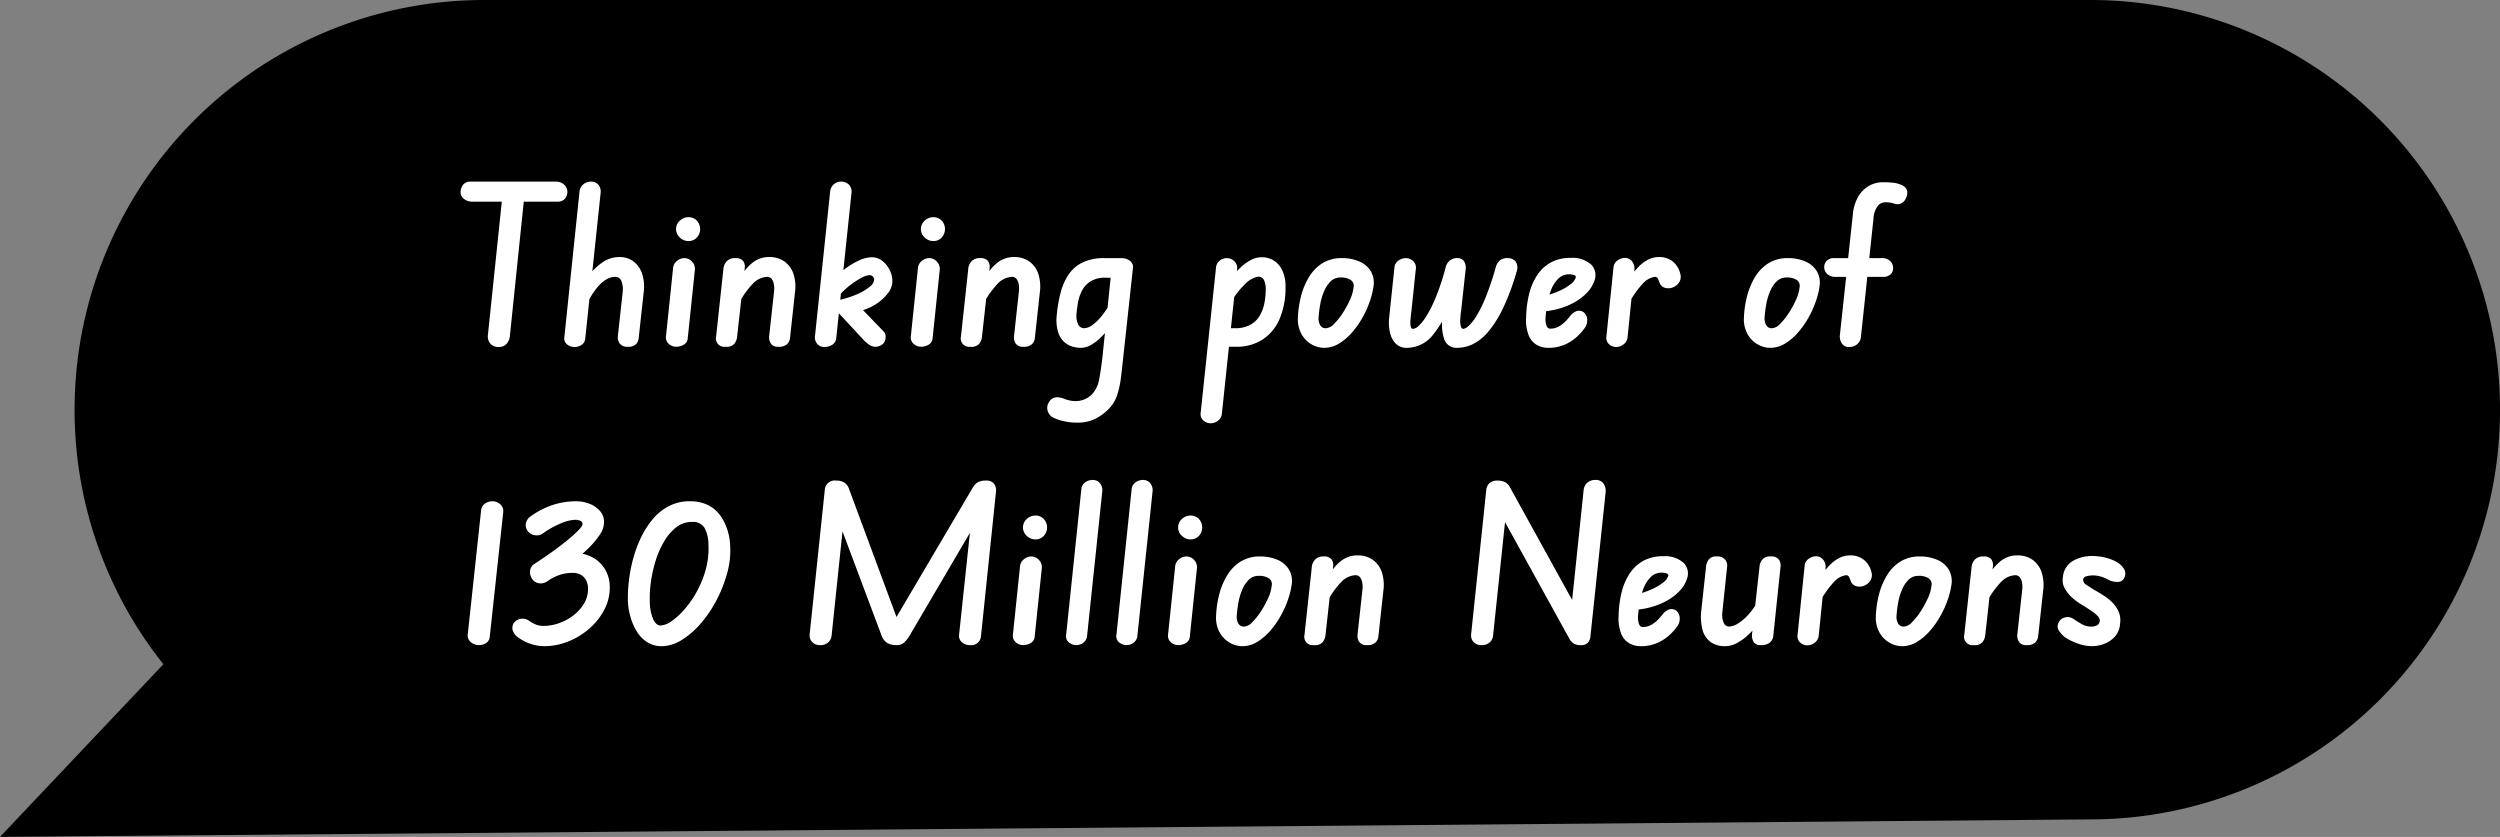
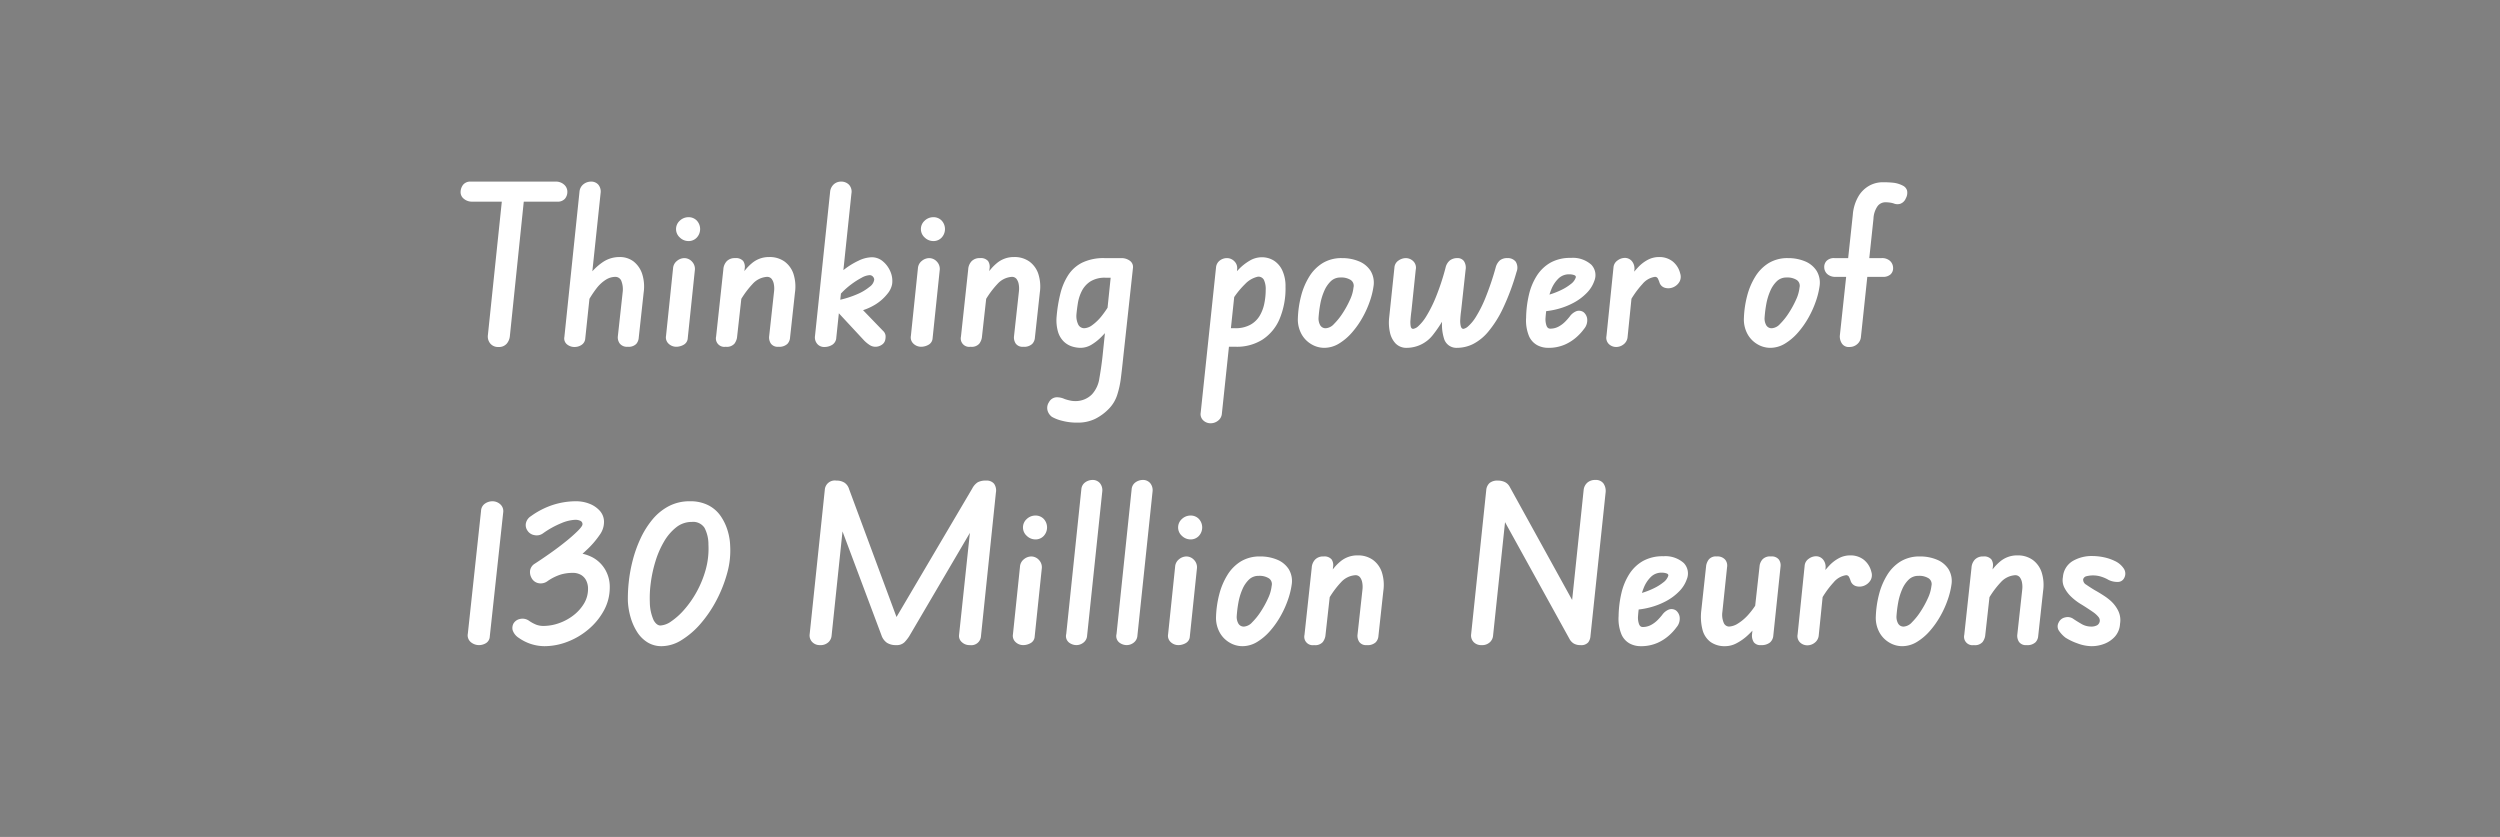
<svg xmlns="http://www.w3.org/2000/svg" width="234.627" height="78.544" viewBox="0 0 234.627 78.544">
  <rect x="0" y="0" width="234.627" height="78.544" fill="#808080" stroke="none" />
  <g id="Think-Quote-1" transform="translate(-1406.373 -2801.456)">
-     <path id="Path_114" data-name="Path 114" d="M0,38.448A38.448,38.448,0,0,1,38.447,0H189.18a38.448,38.448,0,0,1,0,76.9L-7,78.544,8.334,62.337A38.274,38.274,0,0,1,0,38.448Z" transform="translate(1413.373 2801.456)" />
    <path id="Path_546" data-name="Path 546" d="M4.14,20.02a.928.928,0,0,1-.75-.32,1.023,1.023,0,0,1-.23-.78L4.56,5.5H6.62L5.22,19.04a1.279,1.279,0,0,1-.29.67A.955.955,0,0,1,4.14,20.02ZM.6,5.46a1.129,1.129,0,0,1,.25-.68.866.866,0,0,1,.71-.28H9.52a1.134,1.134,0,0,1,.79.28.883.883,0,0,1,.31.68,1.008,1.008,0,0,1-.22.64.886.886,0,0,1-.74.28H1.7A1.162,1.162,0,0,1,.89,6.1.78.78,0,0,1,.6,5.46ZM16.28,20a.857.857,0,0,1-.74-.3.978.978,0,0,1-.18-.7l.46-4.2a2.151,2.151,0,0,0-.12-.94.6.6,0,0,0-.6-.42,1.705,1.705,0,0,0-.84.25,3.4,3.4,0,0,0-.92.85,9.641,9.641,0,0,0-1,1.62l.26-2.78a5.223,5.223,0,0,1,1.27-1.27,2.767,2.767,0,0,1,1.63-.53,2.117,2.117,0,0,1,1.34.42,2.457,2.457,0,0,1,.8,1.16,3.918,3.918,0,0,1,.14,1.76l-.46,4.22a1,1,0,0,1-.24.6A1.01,1.01,0,0,1,16.28,20Zm-4.98.02a1.088,1.088,0,0,1-.72-.25.712.712,0,0,1-.24-.69L11.76,5.44a.991.991,0,0,1,.38-.7,1.141,1.141,0,0,1,.7-.24.885.885,0,0,1,.68.28,1.012,1.012,0,0,1,.22.8L12.3,19.22a.772.772,0,0,1-.34.6A1.165,1.165,0,0,1,11.3,20.02ZM20.84,20a1.029,1.029,0,0,1-.71-.28.8.8,0,0,1-.25-.74l.66-6.34a.963.963,0,0,1,.37-.7,1.1,1.1,0,0,1,.69-.26.981.981,0,0,1,.72.33.994.994,0,0,1,.26.85l-.66,6.32a.748.748,0,0,1-.38.63A1.418,1.418,0,0,1,20.84,20Zm1.14-9.92a1.157,1.157,0,0,1-.8-.33,1.058,1.058,0,0,1,0-1.59,1.176,1.176,0,0,1,.8-.32,1.052,1.052,0,0,1,.79.32,1.174,1.174,0,0,1,0,1.59A1.036,1.036,0,0,1,21.98,10.08ZM25.48,20a.791.791,0,0,1-.9-.96l.68-6.3a1.214,1.214,0,0,1,.32-.77,1.034,1.034,0,0,1,.78-.29.9.9,0,0,1,.76.27.978.978,0,0,1,.14.73l-.72,6.48a1.346,1.346,0,0,1-.24.55A.942.942,0,0,1,25.48,20Zm4.94,0a.779.779,0,0,1-.7-.3,1.037,1.037,0,0,1-.16-.7l.46-4.2a2.224,2.224,0,0,0-.02-.67,1.147,1.147,0,0,0-.21-.5.538.538,0,0,0-.45-.19,1.985,1.985,0,0,0-1.33.66,8.449,8.449,0,0,0-1.47,2.16l.3-2.72a4.357,4.357,0,0,1,1.11-1.39,2.452,2.452,0,0,1,1.61-.57A2.391,2.391,0,0,1,31,12a2.35,2.35,0,0,1,.84,1.16,3.918,3.918,0,0,1,.14,1.76l-.46,4.22a.944.944,0,0,1-.26.6A1.111,1.111,0,0,1,30.42,20Zm4.32.02a.84.84,0,0,1-.67-.29.94.94,0,0,1-.21-.73L35.28,5.46a1.082,1.082,0,0,1,.35-.71,1,1,0,0,1,.67-.25,1.015,1.015,0,0,1,.75.29.962.962,0,0,1,.23.83L35.86,19.14a.827.827,0,0,1-.37.67A1.367,1.367,0,0,1,34.74,20.02Zm4.8-.02a1,1,0,0,1-.56-.17,3.136,3.136,0,0,1-.5-.41L36.14,16.9a1.064,1.064,0,0,1-.26-.5.91.91,0,0,1,.03-.52.393.393,0,0,1,.27-.28,9.335,9.335,0,0,0,1.66-.54,4.674,4.674,0,0,0,1.15-.69.988.988,0,0,0,.43-.67.432.432,0,0,0-.12-.28.4.4,0,0,0-.32-.14,1.731,1.731,0,0,0-.74.24,7.324,7.324,0,0,0-.96.61,7.038,7.038,0,0,0-.91.8,4.406,4.406,0,0,0-.61.77l-.28-1.88a6.9,6.9,0,0,1,1.12-1.07,7.09,7.09,0,0,1,1.35-.83,2.981,2.981,0,0,1,1.23-.32,1.591,1.591,0,0,1,1.06.39,2.522,2.522,0,0,1,.7.96,2.211,2.211,0,0,1,.16,1.17,1.991,1.991,0,0,1-.45.92,4.348,4.348,0,0,1-1.15,1.01,5.373,5.373,0,0,1-1.82.69l.28-.6,2.28,2.36a.728.728,0,0,1,.24.43,1.247,1.247,0,0,1-.02.39.734.734,0,0,1-.34.5A1.058,1.058,0,0,1,39.54,20Zm4.28,0a1.029,1.029,0,0,1-.71-.28.8.8,0,0,1-.25-.74l.66-6.34a.963.963,0,0,1,.37-.7,1.1,1.1,0,0,1,.69-.26.981.981,0,0,1,.72.33.994.994,0,0,1,.26.85l-.66,6.32a.748.748,0,0,1-.38.63A1.418,1.418,0,0,1,43.82,20Zm1.14-9.92a1.157,1.157,0,0,1-.8-.33,1.058,1.058,0,0,1,0-1.59,1.176,1.176,0,0,1,.8-.32,1.052,1.052,0,0,1,.79.32,1.174,1.174,0,0,1,0,1.59A1.036,1.036,0,0,1,44.96,10.08ZM48.46,20a.791.791,0,0,1-.9-.96l.68-6.3a1.214,1.214,0,0,1,.32-.77,1.034,1.034,0,0,1,.78-.29.9.9,0,0,1,.76.27.978.978,0,0,1,.14.73l-.72,6.48a1.346,1.346,0,0,1-.24.55A.942.942,0,0,1,48.46,20Zm4.94,0a.779.779,0,0,1-.7-.3,1.037,1.037,0,0,1-.16-.7L53,14.8a2.224,2.224,0,0,0-.02-.67,1.147,1.147,0,0,0-.21-.5.538.538,0,0,0-.45-.19,1.985,1.985,0,0,0-1.33.66,8.449,8.449,0,0,0-1.47,2.16l.3-2.72a4.357,4.357,0,0,1,1.11-1.39,2.452,2.452,0,0,1,1.61-.57,2.391,2.391,0,0,1,1.44.42,2.35,2.35,0,0,1,.84,1.16,3.918,3.918,0,0,1,.14,1.76l-.46,4.22a.944.944,0,0,1-.26.6A1.111,1.111,0,0,1,53.4,20Zm3.14-2.86a13.529,13.529,0,0,1,.35-2.13,5.712,5.712,0,0,1,.74-1.74,3.351,3.351,0,0,1,1.32-1.17,4.611,4.611,0,0,1,2.09-.42H62.3l-.18,1.84h-.98a2.55,2.55,0,0,0-1.45.36,2.329,2.329,0,0,0-.8.91,3.916,3.916,0,0,0-.36,1.13q-.09.58-.13,1.02a1.834,1.834,0,0,0,.18,1,.627.627,0,0,0,.56.32,1.341,1.341,0,0,0,.7-.26,4.517,4.517,0,0,0,.92-.88,9.241,9.241,0,0,0,1.08-1.72l-.24,2.72q-.38.46-.83.92a4.755,4.755,0,0,1-.95.76,1.994,1.994,0,0,1-1.04.3,2.706,2.706,0,0,1-.8-.13,1.963,1.963,0,0,1-.77-.46,2.136,2.136,0,0,1-.54-.91A3.9,3.9,0,0,1,56.54,17.14Zm-.72,8.06a.852.852,0,0,1,.71-.46,1.739,1.739,0,0,1,.75.16,4.071,4.071,0,0,0,.45.13,2.424,2.424,0,0,0,.57.07,2.241,2.241,0,0,0,.84-.16,2.131,2.131,0,0,0,.72-.48,2.81,2.81,0,0,0,.69-1.5q.17-.96.29-2l.96-9.28h.82a1.319,1.319,0,0,1,.78.24.719.719,0,0,1,.3.7l-.92,8.46q-.1.98-.21,1.85a8.558,8.558,0,0,1-.35,1.6,3.284,3.284,0,0,1-.76,1.27,4.736,4.736,0,0,1-1.31.97,3.736,3.736,0,0,1-1.67.35,5.43,5.43,0,0,1-1.45-.18,3.629,3.629,0,0,1-.93-.36,1.13,1.13,0,0,1-.4-.55A.96.96,0,0,1,55.82,25.2ZM71,27.18a.984.984,0,0,1-.71-.28.8.8,0,0,1-.23-.72L71.5,12.54a.915.915,0,0,1,.36-.64,1.091,1.091,0,0,1,.66-.22.959.959,0,0,1,.7.3.884.884,0,0,1,.26.74L72.04,26.34a.909.909,0,0,1-.37.61A1.1,1.1,0,0,1,71,27.18Zm7.02-12.82a7.4,7.4,0,0,1-.57,3.06,4.3,4.3,0,0,1-1.61,1.92,4.493,4.493,0,0,1-2.46.66H72.06l.18-1.74h1.04a2.891,2.891,0,0,0,1.43-.32,2.322,2.322,0,0,0,.88-.84,3.675,3.675,0,0,0,.44-1.16,6.319,6.319,0,0,0,.13-1.26,2.038,2.038,0,0,0-.17-.96.584.584,0,0,0-.55-.3,2.35,2.35,0,0,0-1.21.69,8,8,0,0,0-1.69,2.41l.3-2.86a8.977,8.977,0,0,1,.78-.92,4.744,4.744,0,0,1,1.02-.81,2.222,2.222,0,0,1,1.14-.33,2.119,2.119,0,0,1,1.14.31,2.167,2.167,0,0,1,.8.93A3.471,3.471,0,0,1,78.02,14.36Zm3.62,5.74a2.361,2.361,0,0,1-1.18-.33,2.5,2.5,0,0,1-.94-.96,2.86,2.86,0,0,1-.34-1.51,9.6,9.6,0,0,1,.3-2.06,6.569,6.569,0,0,1,.76-1.81,3.858,3.858,0,0,1,1.26-1.28,3.392,3.392,0,0,1,1.82-.47,4.048,4.048,0,0,1,1.59.3,2.338,2.338,0,0,1,1.09.89,2.146,2.146,0,0,1,.28,1.45,7.341,7.341,0,0,1-.34,1.39,9.194,9.194,0,0,1-.69,1.54,8.218,8.218,0,0,1-.99,1.41,5.219,5.219,0,0,1-1.22,1.04A2.658,2.658,0,0,1,81.64,20.1Zm.18-1.84a1.146,1.146,0,0,0,.75-.4,6.017,6.017,0,0,0,.81-1.01,8.933,8.933,0,0,0,.69-1.26,3.6,3.6,0,0,0,.33-1.15.657.657,0,0,0-.25-.7,1.639,1.639,0,0,0-.97-.24,1.274,1.274,0,0,0-.91.35,2.787,2.787,0,0,0-.62.92A5.5,5.5,0,0,0,81.28,16a11.184,11.184,0,0,0-.16,1.28,1.28,1.28,0,0,0,.14.67A.576.576,0,0,0,81.82,18.26Zm7.6,1.84a1.406,1.406,0,0,1-1.07-.41,2.149,2.149,0,0,1-.53-1.04,4.274,4.274,0,0,1-.08-1.31l.5-4.76a.859.859,0,0,1,.38-.67,1.207,1.207,0,0,1,.68-.23,1.01,1.01,0,0,1,.71.29.861.861,0,0,1,.23.81l-.4,3.84q-.06.44-.09.84a2.3,2.3,0,0,0,.02.63q.05.23.23.23a.921.921,0,0,0,.5-.27,4.147,4.147,0,0,0,.73-.91,12.039,12.039,0,0,0,.88-1.75,22.3,22.3,0,0,0,.93-2.81,1.224,1.224,0,0,1,.4-.68,1.131,1.131,0,0,1,.72-.22l-.36,3.68a12.476,12.476,0,0,1-1.94,3.52A3.124,3.124,0,0,1,89.42,20.1Zm4.7,0a1.209,1.209,0,0,1-1.2-.79,4.39,4.39,0,0,1-.12-2.29l.24-1.66,1.1-3.68a.727.727,0,0,1,.63.29,1.13,1.13,0,0,1,.15.81l-.42,3.84q-.06.42-.08.81a2.038,2.038,0,0,0,.05.64q.07.25.25.25a.927.927,0,0,0,.45-.25,3.884,3.884,0,0,0,.72-.88,11.379,11.379,0,0,0,.88-1.75,26.473,26.473,0,0,0,.97-2.86,1.344,1.344,0,0,1,.4-.69,1.082,1.082,0,0,1,.7-.21.932.932,0,0,1,.78.33,1.061,1.061,0,0,1,.08.97,22,22,0,0,1-1.27,3.41,10.21,10.21,0,0,1-1.38,2.19,4.583,4.583,0,0,1-1.44,1.17A3.412,3.412,0,0,1,94.12,20.1Zm8.52,0a2.169,2.169,0,0,1-.98-.24,1.784,1.784,0,0,1-.78-.84,3.845,3.845,0,0,1-.28-1.74,10.109,10.109,0,0,1,.26-2.14,5.745,5.745,0,0,1,.74-1.8,3.7,3.7,0,0,1,1.28-1.23,3.788,3.788,0,0,1,1.92-.45,2.591,2.591,0,0,1,1.92.64,1.417,1.417,0,0,1,.28,1.52,3,3,0,0,1-.71,1.13,4.985,4.985,0,0,1-1.23.92,6.848,6.848,0,0,1-1.59.61,7.192,7.192,0,0,1-1.77.22l.2-1.44a3.29,3.29,0,0,0,.9-.16,7.214,7.214,0,0,0,1.08-.42,4.624,4.624,0,0,0,.92-.57,1.261,1.261,0,0,0,.46-.61q.04-.16-.16-.23a1.39,1.39,0,0,0-.46-.07,1.406,1.406,0,0,0-1.02.41,2.949,2.949,0,0,0-.67,1.04,6.584,6.584,0,0,0-.37,1.35q-.12.72-.16,1.32a1.833,1.833,0,0,0,.08.66q.1.32.36.32a1.619,1.619,0,0,0,.8-.2,2.618,2.618,0,0,0,.62-.47,5.975,5.975,0,0,0,.4-.45,1.422,1.422,0,0,1,.64-.52.743.743,0,0,1,.68.1.971.971,0,0,1,.33.6,1.246,1.246,0,0,1-.29.96,4.769,4.769,0,0,1-.67.74,4.227,4.227,0,0,1-1.12.73A3.811,3.811,0,0,1,102.64,20.1Zm6.42-.08a.978.978,0,0,1-.69-.27.824.824,0,0,1-.23-.75l.66-6.44a.873.873,0,0,1,.38-.66,1.174,1.174,0,0,1,.68-.24.853.853,0,0,1,.67.31,1.085,1.085,0,0,1,.23.83l-.64,6.32a.959.959,0,0,1-.38.66A1.114,1.114,0,0,1,109.06,20.02Zm5.38-5.62a1.164,1.164,0,0,1-.8.07.752.752,0,0,1-.52-.49,2.579,2.579,0,0,0-.16-.39.29.29,0,0,0-.28-.15,1.866,1.866,0,0,0-1.16.67,8.6,8.6,0,0,0-1.44,2.15l.28-2.82a10.262,10.262,0,0,1,.74-.89,3.486,3.486,0,0,1,.9-.7,2.238,2.238,0,0,1,1.08-.27,2.005,2.005,0,0,1,1.26.4,2.063,2.063,0,0,1,.72,1.14.991.991,0,0,1-.05.75A1.231,1.231,0,0,1,114.44,14.4Zm9.06,5.7a2.361,2.361,0,0,1-1.18-.33,2.5,2.5,0,0,1-.94-.96,2.86,2.86,0,0,1-.34-1.51,9.6,9.6,0,0,1,.3-2.06,6.569,6.569,0,0,1,.76-1.81,3.858,3.858,0,0,1,1.26-1.28,3.392,3.392,0,0,1,1.82-.47,4.048,4.048,0,0,1,1.59.3,2.338,2.338,0,0,1,1.09.89,2.146,2.146,0,0,1,.28,1.45,7.34,7.34,0,0,1-.34,1.39,9.194,9.194,0,0,1-.69,1.54,8.218,8.218,0,0,1-.99,1.41,5.219,5.219,0,0,1-1.22,1.04A2.658,2.658,0,0,1,123.5,20.1Zm.18-1.84a1.146,1.146,0,0,0,.75-.4,6.017,6.017,0,0,0,.81-1.01,8.933,8.933,0,0,0,.69-1.26,3.6,3.6,0,0,0,.33-1.15.657.657,0,0,0-.25-.7,1.639,1.639,0,0,0-.97-.24,1.274,1.274,0,0,0-.91.35,2.787,2.787,0,0,0-.62.92,5.5,5.5,0,0,0-.37,1.23,11.184,11.184,0,0,0-.16,1.28,1.28,1.28,0,0,0,.14.67A.576.576,0,0,0,123.68,18.26Zm7.26,1.76a.757.757,0,0,1-.72-.35,1.233,1.233,0,0,1-.18-.69l1.22-11.36a4.024,4.024,0,0,1,.56-1.79,2.729,2.729,0,0,1,1.03-.97,2.6,2.6,0,0,1,1.19-.3,9.246,9.246,0,0,1,1.06.05,2.616,2.616,0,0,1,.86.27.757.757,0,0,1,.39.45,1.047,1.047,0,0,1-.11.73.894.894,0,0,1-.52.52.929.929,0,0,1-.54,0,1.7,1.7,0,0,0-.37-.1,2.86,2.86,0,0,0-.49-.04.918.918,0,0,0-.74.37,2.214,2.214,0,0,0-.38,1.17L132.02,19.1a.991.991,0,0,1-.34.65A1.066,1.066,0,0,1,130.94,20.02Zm-2.36-7.46a.812.812,0,0,1,.22-.62.961.961,0,0,1,.74-.26h4.42a1.1,1.1,0,0,1,.79.26.9.9,0,0,1,.29.62.788.788,0,0,1-.23.64,1.014,1.014,0,0,1-.73.24h-4.42a1.13,1.13,0,0,1-.78-.25A.874.874,0,0,1,128.58,12.56ZM2.32,48a1.205,1.205,0,0,1-.75-.27.832.832,0,0,1-.29-.81L2.52,35.4a.856.856,0,0,1,.37-.68,1.226,1.226,0,0,1,.69-.22,1.09,1.09,0,0,1,.74.28.856.856,0,0,1,.28.76L3.34,47.18a.769.769,0,0,1-.35.63A1.259,1.259,0,0,1,2.32,48Zm6.16.1a4.223,4.223,0,0,1-2.42-.78,1.361,1.361,0,0,1-.58-.74.9.9,0,0,1,.08-.6.914.914,0,0,1,.6-.43A1.044,1.044,0,0,1,7,45.7a3.479,3.479,0,0,0,.69.38,1.9,1.9,0,0,0,.69.12,4.4,4.4,0,0,0,1.43-.25,4.791,4.791,0,0,0,1.35-.72,3.993,3.993,0,0,0,1.01-1.11,2.64,2.64,0,0,0,.39-1.4,1.721,1.721,0,0,0-.17-.78,1.255,1.255,0,0,0-.49-.53,1.545,1.545,0,0,0-.8-.19,4.019,4.019,0,0,0-1.08.15,4.58,4.58,0,0,0-1.24.61V40.26l2.34-.92a3.783,3.783,0,0,1,1.87.43,3.064,3.064,0,0,1,1.19,1.16,3.209,3.209,0,0,1,.42,1.63,4.506,4.506,0,0,1-.55,2.19,6.153,6.153,0,0,1-1.45,1.77,6.78,6.78,0,0,1-1.98,1.17A6,6,0,0,1,8.48,48.1Zm.3-6.12a1.068,1.068,0,0,1-.86.21.936.936,0,0,1-.66-.49,1.127,1.127,0,0,1-.14-.69.922.922,0,0,1,.44-.65q.68-.44,1.46-.99t1.46-1.1a14.5,14.5,0,0,0,1.12-.99q.44-.44.44-.62a.336.336,0,0,0-.19-.32,1.1,1.1,0,0,0-.51-.1,3.787,3.787,0,0,0-1.25.3,8.48,8.48,0,0,0-1.77.98.992.992,0,0,1-.78.16.948.948,0,0,1-.66-.42.9.9,0,0,1-.15-.7,1.041,1.041,0,0,1,.47-.66,7.456,7.456,0,0,1,2.1-1.07,7.1,7.1,0,0,1,2.12-.33,3.392,3.392,0,0,1,1.29.24,2.517,2.517,0,0,1,.96.66,1.547,1.547,0,0,1,.39,1,2.056,2.056,0,0,1-.41,1.26,8.3,8.3,0,0,1-1.22,1.41q-.77.73-1.71,1.47T8.78,41.98Zm10.7,6.12a2.488,2.488,0,0,1-1.34-.36,3.062,3.062,0,0,1-.97-.97,5.254,5.254,0,0,1-.61-1.36,6.622,6.622,0,0,1-.26-1.53,14.179,14.179,0,0,1,.08-1.77,14.022,14.022,0,0,1,.37-2.05,11.719,11.719,0,0,1,.73-2.05,8.27,8.27,0,0,1,1.11-1.78,5.044,5.044,0,0,1,1.53-1.26,4.179,4.179,0,0,1,2-.47,3.686,3.686,0,0,1,1.74.38,3.135,3.135,0,0,1,1.15,1.01,4.913,4.913,0,0,1,.65,1.36,5.489,5.489,0,0,1,.24,1.43,7.784,7.784,0,0,1-.28,2.56,12.575,12.575,0,0,1-1,2.54,11.462,11.462,0,0,1-1.48,2.19,7.678,7.678,0,0,1-1.79,1.55A3.576,3.576,0,0,1,19.48,48.1Zm-.12-1.94a1.939,1.939,0,0,0,1.01-.39,6.389,6.389,0,0,0,1.22-1.1,9.361,9.361,0,0,0,1.16-1.66,9.647,9.647,0,0,0,.85-2.08,7.34,7.34,0,0,0,.26-2.37,3.336,3.336,0,0,0-.37-1.57,1.272,1.272,0,0,0-1.19-.55,2.319,2.319,0,0,0-1.47.51,4.735,4.735,0,0,0-1.14,1.34,8.523,8.523,0,0,0-.8,1.84,12.171,12.171,0,0,0-.44,2.02,10.45,10.45,0,0,0-.09,1.83,4.237,4.237,0,0,0,.36,1.69Q19,46.16,19.36,46.16Zm20.74.92L35.84,35.72l.02-3.16a1.4,1.4,0,0,1,.76.19,1.1,1.1,0,0,1,.44.61l4.62,12.46L41.48,48a1.544,1.544,0,0,1-.87-.22A1.4,1.4,0,0,1,40.1,47.08ZM34.32,48a.957.957,0,0,1-.72-.29.885.885,0,0,1-.24-.73l1.42-13.54a.937.937,0,0,1,1.08-.88l.78,2.88L35.42,47.1a.96.96,0,0,1-.29.62A1.076,1.076,0,0,1,34.32,48ZM48.4,48a1.041,1.041,0,0,1-.77-.29.769.769,0,0,1-.25-.65l1.14-10.74,1.4-3.76a.886.886,0,0,1,.75.3,1.1,1.1,0,0,1,.17.82l-1.4,13.46A.906.906,0,0,1,48.4,48Zm-5.68-.86a3.6,3.6,0,0,1-.46.59,1.036,1.036,0,0,1-.78.27l-.24-2.18L48.62,33.3a1.541,1.541,0,0,1,.51-.58,1.573,1.573,0,0,1,.79-.16L49.2,36.1ZM53.4,48a1.029,1.029,0,0,1-.71-.28.8.8,0,0,1-.25-.74l.66-6.34a.963.963,0,0,1,.37-.7,1.1,1.1,0,0,1,.69-.26.981.981,0,0,1,.72.33.994.994,0,0,1,.26.85l-.66,6.32a.748.748,0,0,1-.38.63A1.418,1.418,0,0,1,53.4,48Zm1.14-9.92a1.157,1.157,0,0,1-.8-.33,1.058,1.058,0,0,1,0-1.59,1.176,1.176,0,0,1,.8-.32,1.052,1.052,0,0,1,.79.32,1.174,1.174,0,0,1,0,1.59A1.036,1.036,0,0,1,54.54,38.08ZM58.4,48a1.153,1.153,0,0,1-.71-.25.772.772,0,0,1-.25-.79l1.42-13.6a.873.873,0,0,1,.38-.65,1.188,1.188,0,0,1,.66-.21.879.879,0,0,1,.7.3,1.044,1.044,0,0,1,.22.8L59.4,47.1a.89.89,0,0,1-.35.67A1.075,1.075,0,0,1,58.4,48Zm4.72,0a1.153,1.153,0,0,1-.71-.25.772.772,0,0,1-.25-.79l1.42-13.6a.873.873,0,0,1,.38-.65,1.188,1.188,0,0,1,.66-.21.879.879,0,0,1,.7.3,1.044,1.044,0,0,1,.22.8L64.12,47.1a.89.89,0,0,1-.35.67A1.075,1.075,0,0,1,63.12,48Zm4.84,0a1.029,1.029,0,0,1-.71-.28.8.8,0,0,1-.25-.74l.66-6.34a.963.963,0,0,1,.37-.7,1.1,1.1,0,0,1,.69-.26.981.981,0,0,1,.72.33.994.994,0,0,1,.26.85l-.66,6.32a.748.748,0,0,1-.38.63A1.418,1.418,0,0,1,67.96,48Zm1.14-9.92a1.157,1.157,0,0,1-.8-.33,1.058,1.058,0,0,1,0-1.59,1.176,1.176,0,0,1,.8-.32,1.052,1.052,0,0,1,.79.32,1.174,1.174,0,0,1,0,1.59A1.036,1.036,0,0,1,69.1,38.08ZM73.96,48.1a2.361,2.361,0,0,1-1.18-.33,2.5,2.5,0,0,1-.94-.96,2.86,2.86,0,0,1-.34-1.51,9.6,9.6,0,0,1,.3-2.06,6.569,6.569,0,0,1,.76-1.81,3.858,3.858,0,0,1,1.26-1.28,3.392,3.392,0,0,1,1.82-.47,4.048,4.048,0,0,1,1.59.3,2.338,2.338,0,0,1,1.09.89,2.146,2.146,0,0,1,.28,1.45,7.341,7.341,0,0,1-.34,1.39,9.194,9.194,0,0,1-.69,1.54,8.218,8.218,0,0,1-.99,1.41,5.219,5.219,0,0,1-1.22,1.04A2.658,2.658,0,0,1,73.96,48.1Zm.18-1.84a1.146,1.146,0,0,0,.75-.4,6.017,6.017,0,0,0,.81-1.01,8.933,8.933,0,0,0,.69-1.26,3.6,3.6,0,0,0,.33-1.15.657.657,0,0,0-.25-.7,1.639,1.639,0,0,0-.97-.24,1.274,1.274,0,0,0-.91.35,2.787,2.787,0,0,0-.62.92A5.5,5.5,0,0,0,73.6,44a11.184,11.184,0,0,0-.16,1.28,1.28,1.28,0,0,0,.14.67A.576.576,0,0,0,74.14,46.26ZM80.7,48a.791.791,0,0,1-.9-.96l.68-6.3a1.214,1.214,0,0,1,.32-.77,1.034,1.034,0,0,1,.78-.29.9.9,0,0,1,.76.27.978.978,0,0,1,.14.73l-.72,6.48a1.346,1.346,0,0,1-.24.55A.942.942,0,0,1,80.7,48Zm4.94,0a.779.779,0,0,1-.7-.3,1.037,1.037,0,0,1-.16-.7l.46-4.2a2.224,2.224,0,0,0-.02-.67,1.147,1.147,0,0,0-.21-.5.538.538,0,0,0-.45-.19,1.985,1.985,0,0,0-1.33.66,8.449,8.449,0,0,0-1.47,2.16l.3-2.72a4.357,4.357,0,0,1,1.11-1.39,2.452,2.452,0,0,1,1.61-.57,2.391,2.391,0,0,1,1.44.42,2.35,2.35,0,0,1,.84,1.16,3.918,3.918,0,0,1,.14,1.76l-.46,4.22a.944.944,0,0,1-.26.6A1.111,1.111,0,0,1,85.64,48Zm19.02-.6L97.44,34.32l.5-1.76a1.524,1.524,0,0,1,.67.14,1.058,1.058,0,0,1,.47.48l6.72,12.18L105.7,48a1.207,1.207,0,0,1-.63-.15A1.125,1.125,0,0,1,104.66,47.4Zm-8.24.6a.974.974,0,0,1-.75-.29.9.9,0,0,1-.23-.73l1.42-13.54a1,1,0,0,1,.32-.66,1.148,1.148,0,0,1,.76-.22l.96,1.26L97.5,47.1a.96.96,0,0,1-.29.62A1.048,1.048,0,0,1,96.42,48ZM107.1,32.5a.876.876,0,0,1,.76.33,1.24,1.24,0,0,1,.2.85l-1.42,13.46a1.1,1.1,0,0,1-.21.6.856.856,0,0,1-.73.26l-1-2.14L106,33.44a1.063,1.063,0,0,1,.35-.69A1.108,1.108,0,0,1,107.1,32.5Zm4.22,15.6a2.169,2.169,0,0,1-.98-.24,1.784,1.784,0,0,1-.78-.84,3.845,3.845,0,0,1-.28-1.74,10.109,10.109,0,0,1,.26-2.14,5.745,5.745,0,0,1,.74-1.8,3.7,3.7,0,0,1,1.28-1.23,3.788,3.788,0,0,1,1.92-.45,2.591,2.591,0,0,1,1.92.64,1.417,1.417,0,0,1,.28,1.52,3,3,0,0,1-.71,1.13,4.985,4.985,0,0,1-1.23.92,6.849,6.849,0,0,1-1.59.61,7.192,7.192,0,0,1-1.77.22l.2-1.44a3.29,3.29,0,0,0,.9-.16,7.214,7.214,0,0,0,1.08-.42,4.624,4.624,0,0,0,.92-.57,1.261,1.261,0,0,0,.46-.61q.04-.16-.16-.23a1.39,1.39,0,0,0-.46-.07,1.406,1.406,0,0,0-1.02.41,2.949,2.949,0,0,0-.67,1.04,6.584,6.584,0,0,0-.37,1.35q-.12.72-.16,1.32a1.833,1.833,0,0,0,.08.66q.1.32.36.32a1.619,1.619,0,0,0,.8-.2,2.618,2.618,0,0,0,.62-.47,5.978,5.978,0,0,0,.4-.45,1.422,1.422,0,0,1,.64-.52.743.743,0,0,1,.68.1.971.971,0,0,1,.33.6,1.246,1.246,0,0,1-.29.96,4.769,4.769,0,0,1-.67.74,4.227,4.227,0,0,1-1.12.73A3.811,3.811,0,0,1,111.32,48.1Zm11.32-.1a.763.763,0,0,1-.67-.27,1.156,1.156,0,0,1-.17-.73l.72-6.5a1.182,1.182,0,0,1,.26-.54.967.967,0,0,1,.8-.28.838.838,0,0,1,.74.29.928.928,0,0,1,.16.65l-.68,6.48a.949.949,0,0,1-.32.66A1.263,1.263,0,0,1,122.64,48Zm-3.34.1a2.293,2.293,0,0,1-1.4-.4,2.074,2.074,0,0,1-.75-1.16,4.905,4.905,0,0,1-.11-1.78l.46-4.24a1.346,1.346,0,0,1,.24-.55.864.864,0,0,1,.76-.29.941.941,0,0,1,.78.3.867.867,0,0,1,.18.7l-.44,4.2a1.923,1.923,0,0,0,.12,1.01.553.553,0,0,0,.5.37,1.688,1.688,0,0,0,.8-.26,4.453,4.453,0,0,0,1.01-.85,7.367,7.367,0,0,0,1.07-1.57l-.22,2.52a7.762,7.762,0,0,1-.9.98,4.813,4.813,0,0,1-1.04.74A2.292,2.292,0,0,1,119.3,48.1Zm7.7-.08a.978.978,0,0,1-.69-.27.824.824,0,0,1-.23-.75l.66-6.44a.873.873,0,0,1,.38-.66,1.174,1.174,0,0,1,.68-.24.853.853,0,0,1,.67.31,1.085,1.085,0,0,1,.23.83l-.64,6.32a.959.959,0,0,1-.38.66A1.114,1.114,0,0,1,127,48.02Zm5.38-5.62a1.164,1.164,0,0,1-.8.07.752.752,0,0,1-.52-.49,2.58,2.58,0,0,0-.16-.39.29.29,0,0,0-.28-.15,1.866,1.866,0,0,0-1.16.67,8.6,8.6,0,0,0-1.44,2.15l.28-2.82a10.262,10.262,0,0,1,.74-.89,3.486,3.486,0,0,1,.9-.7,2.238,2.238,0,0,1,1.08-.27,2.005,2.005,0,0,1,1.26.4,2.064,2.064,0,0,1,.72,1.14.991.991,0,0,1-.05.75A1.231,1.231,0,0,1,132.38,42.4Zm3.5,5.7a2.361,2.361,0,0,1-1.18-.33,2.5,2.5,0,0,1-.94-.96,2.86,2.86,0,0,1-.34-1.51,9.6,9.6,0,0,1,.3-2.06,6.569,6.569,0,0,1,.76-1.81,3.858,3.858,0,0,1,1.26-1.28,3.392,3.392,0,0,1,1.82-.47,4.048,4.048,0,0,1,1.59.3,2.338,2.338,0,0,1,1.09.89,2.146,2.146,0,0,1,.28,1.45,7.341,7.341,0,0,1-.34,1.39,9.194,9.194,0,0,1-.69,1.54,8.217,8.217,0,0,1-.99,1.41,5.219,5.219,0,0,1-1.22,1.04A2.658,2.658,0,0,1,135.88,48.1Zm.18-1.84a1.146,1.146,0,0,0,.75-.4,6.017,6.017,0,0,0,.81-1.01,8.931,8.931,0,0,0,.69-1.26,3.594,3.594,0,0,0,.33-1.15.657.657,0,0,0-.25-.7,1.639,1.639,0,0,0-.97-.24,1.274,1.274,0,0,0-.91.35,2.787,2.787,0,0,0-.62.92,5.5,5.5,0,0,0-.37,1.23,11.186,11.186,0,0,0-.16,1.28,1.28,1.28,0,0,0,.14.67A.576.576,0,0,0,136.06,46.26ZM142.62,48a.791.791,0,0,1-.9-.96l.68-6.3a1.214,1.214,0,0,1,.32-.77,1.034,1.034,0,0,1,.78-.29.9.9,0,0,1,.76.27.978.978,0,0,1,.14.73l-.72,6.48a1.346,1.346,0,0,1-.24.55A.942.942,0,0,1,142.62,48Zm4.94,0a.779.779,0,0,1-.7-.3,1.037,1.037,0,0,1-.16-.7l.46-4.2a2.224,2.224,0,0,0-.02-.67,1.147,1.147,0,0,0-.21-.5.538.538,0,0,0-.45-.19,1.985,1.985,0,0,0-1.33.66,8.449,8.449,0,0,0-1.47,2.16l.3-2.72a4.357,4.357,0,0,1,1.11-1.39,2.452,2.452,0,0,1,1.61-.57,2.391,2.391,0,0,1,1.44.42,2.35,2.35,0,0,1,.84,1.16,3.918,3.918,0,0,1,.14,1.76l-.46,4.22a.944.944,0,0,1-.26.6A1.111,1.111,0,0,1,147.56,48Zm6.12.1a3.88,3.88,0,0,1-1.33-.26,5.443,5.443,0,0,1-1.13-.54,2.838,2.838,0,0,1-.62-.66.736.736,0,0,1-.02-.76.851.851,0,0,1,.61-.48.917.917,0,0,1,.77.14q.26.18.72.45a1.8,1.8,0,0,0,.92.27,1.114,1.114,0,0,0,.6-.13.538.538,0,0,0,.24-.39.547.547,0,0,0-.14-.4,2.425,2.425,0,0,0-.46-.42q-.2-.14-.55-.37t-.65-.41a5.3,5.3,0,0,1-.82-.62,3.17,3.17,0,0,1-.68-.87,1.54,1.54,0,0,1-.16-1.03,1.917,1.917,0,0,1,.9-1.5,3.519,3.519,0,0,1,1.88-.48,5.267,5.267,0,0,1,1.03.11,4.419,4.419,0,0,1,1.05.35,2.022,2.022,0,0,1,.86.73.854.854,0,0,1,.02.89.653.653,0,0,1-.61.35,1.856,1.856,0,0,1-.85-.19,3.088,3.088,0,0,0-.62-.28,2.465,2.465,0,0,0-.82-.14,2.435,2.435,0,0,0-.61.07.414.414,0,0,0-.33.29.534.534,0,0,0,.29.51q.33.23.79.51.4.22.83.5a5.293,5.293,0,0,1,.71.54,3.148,3.148,0,0,1,.64.84,2.018,2.018,0,0,1,.2,1.28,1.956,1.956,0,0,1-.48,1.2,2.571,2.571,0,0,1-1,.68A3.3,3.3,0,0,1,153.68,48.1Z" transform="translate(1449 2814)" fill="#fff" />
  </g>
</svg>